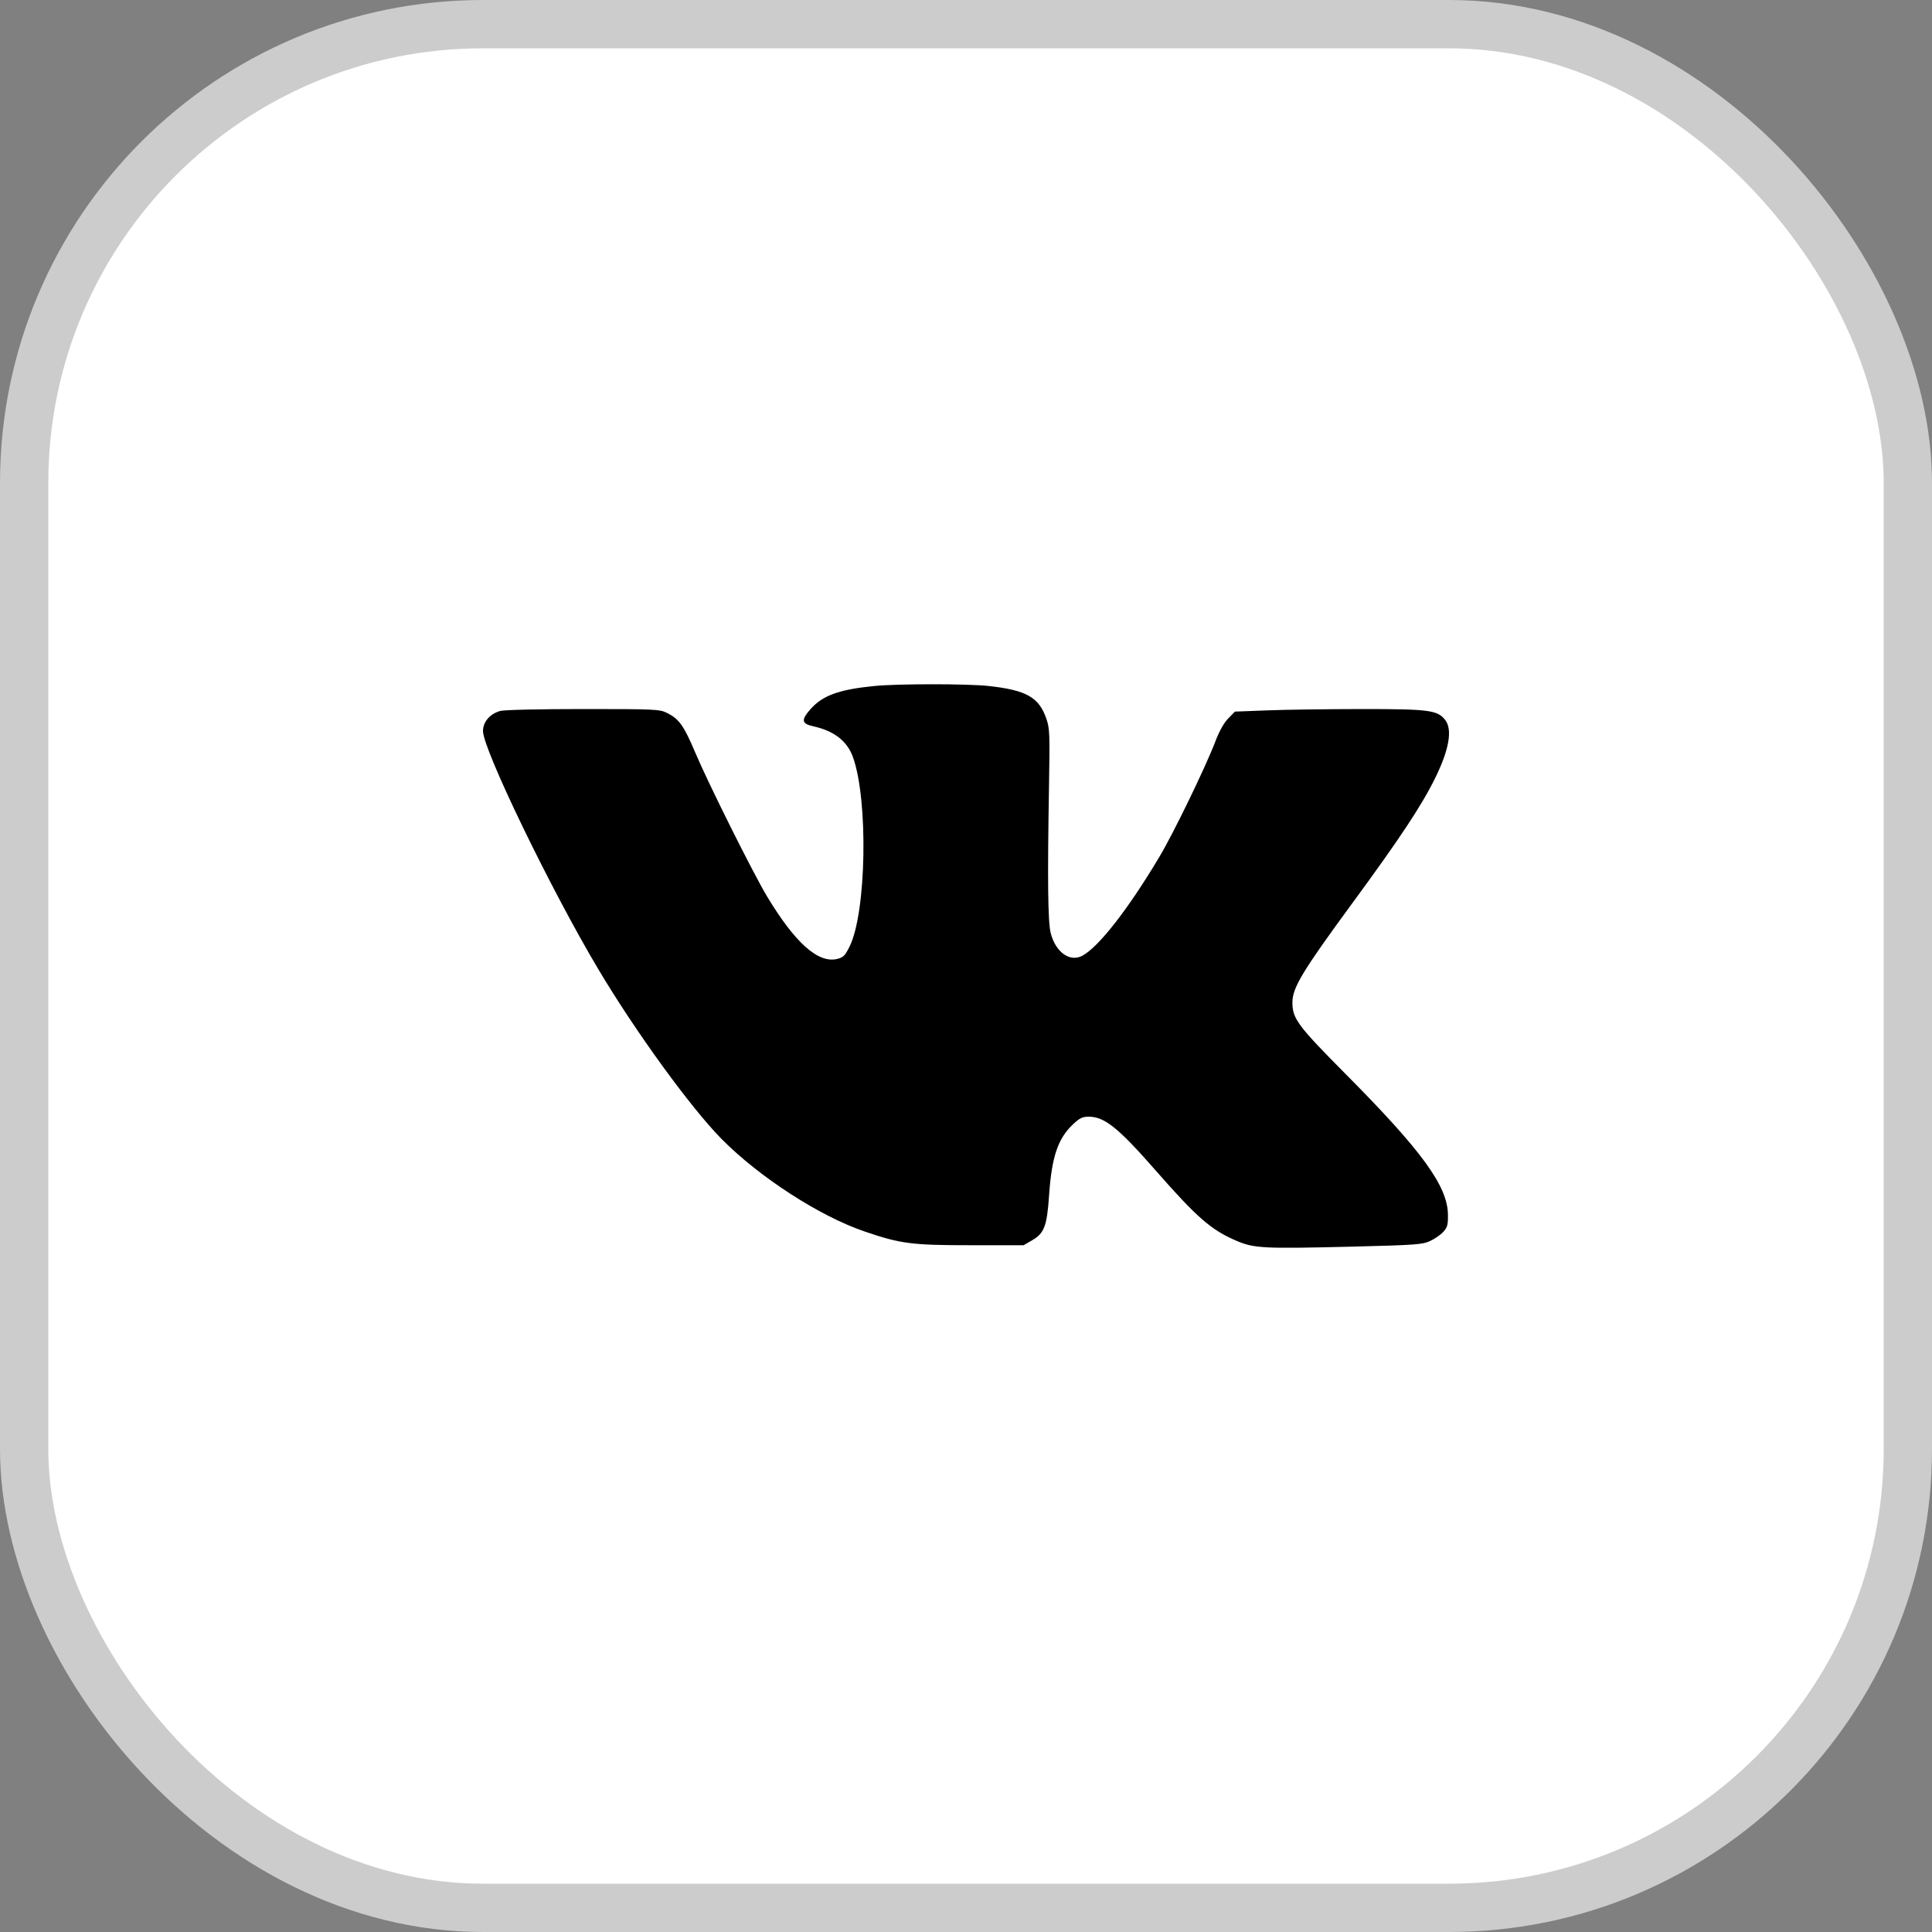
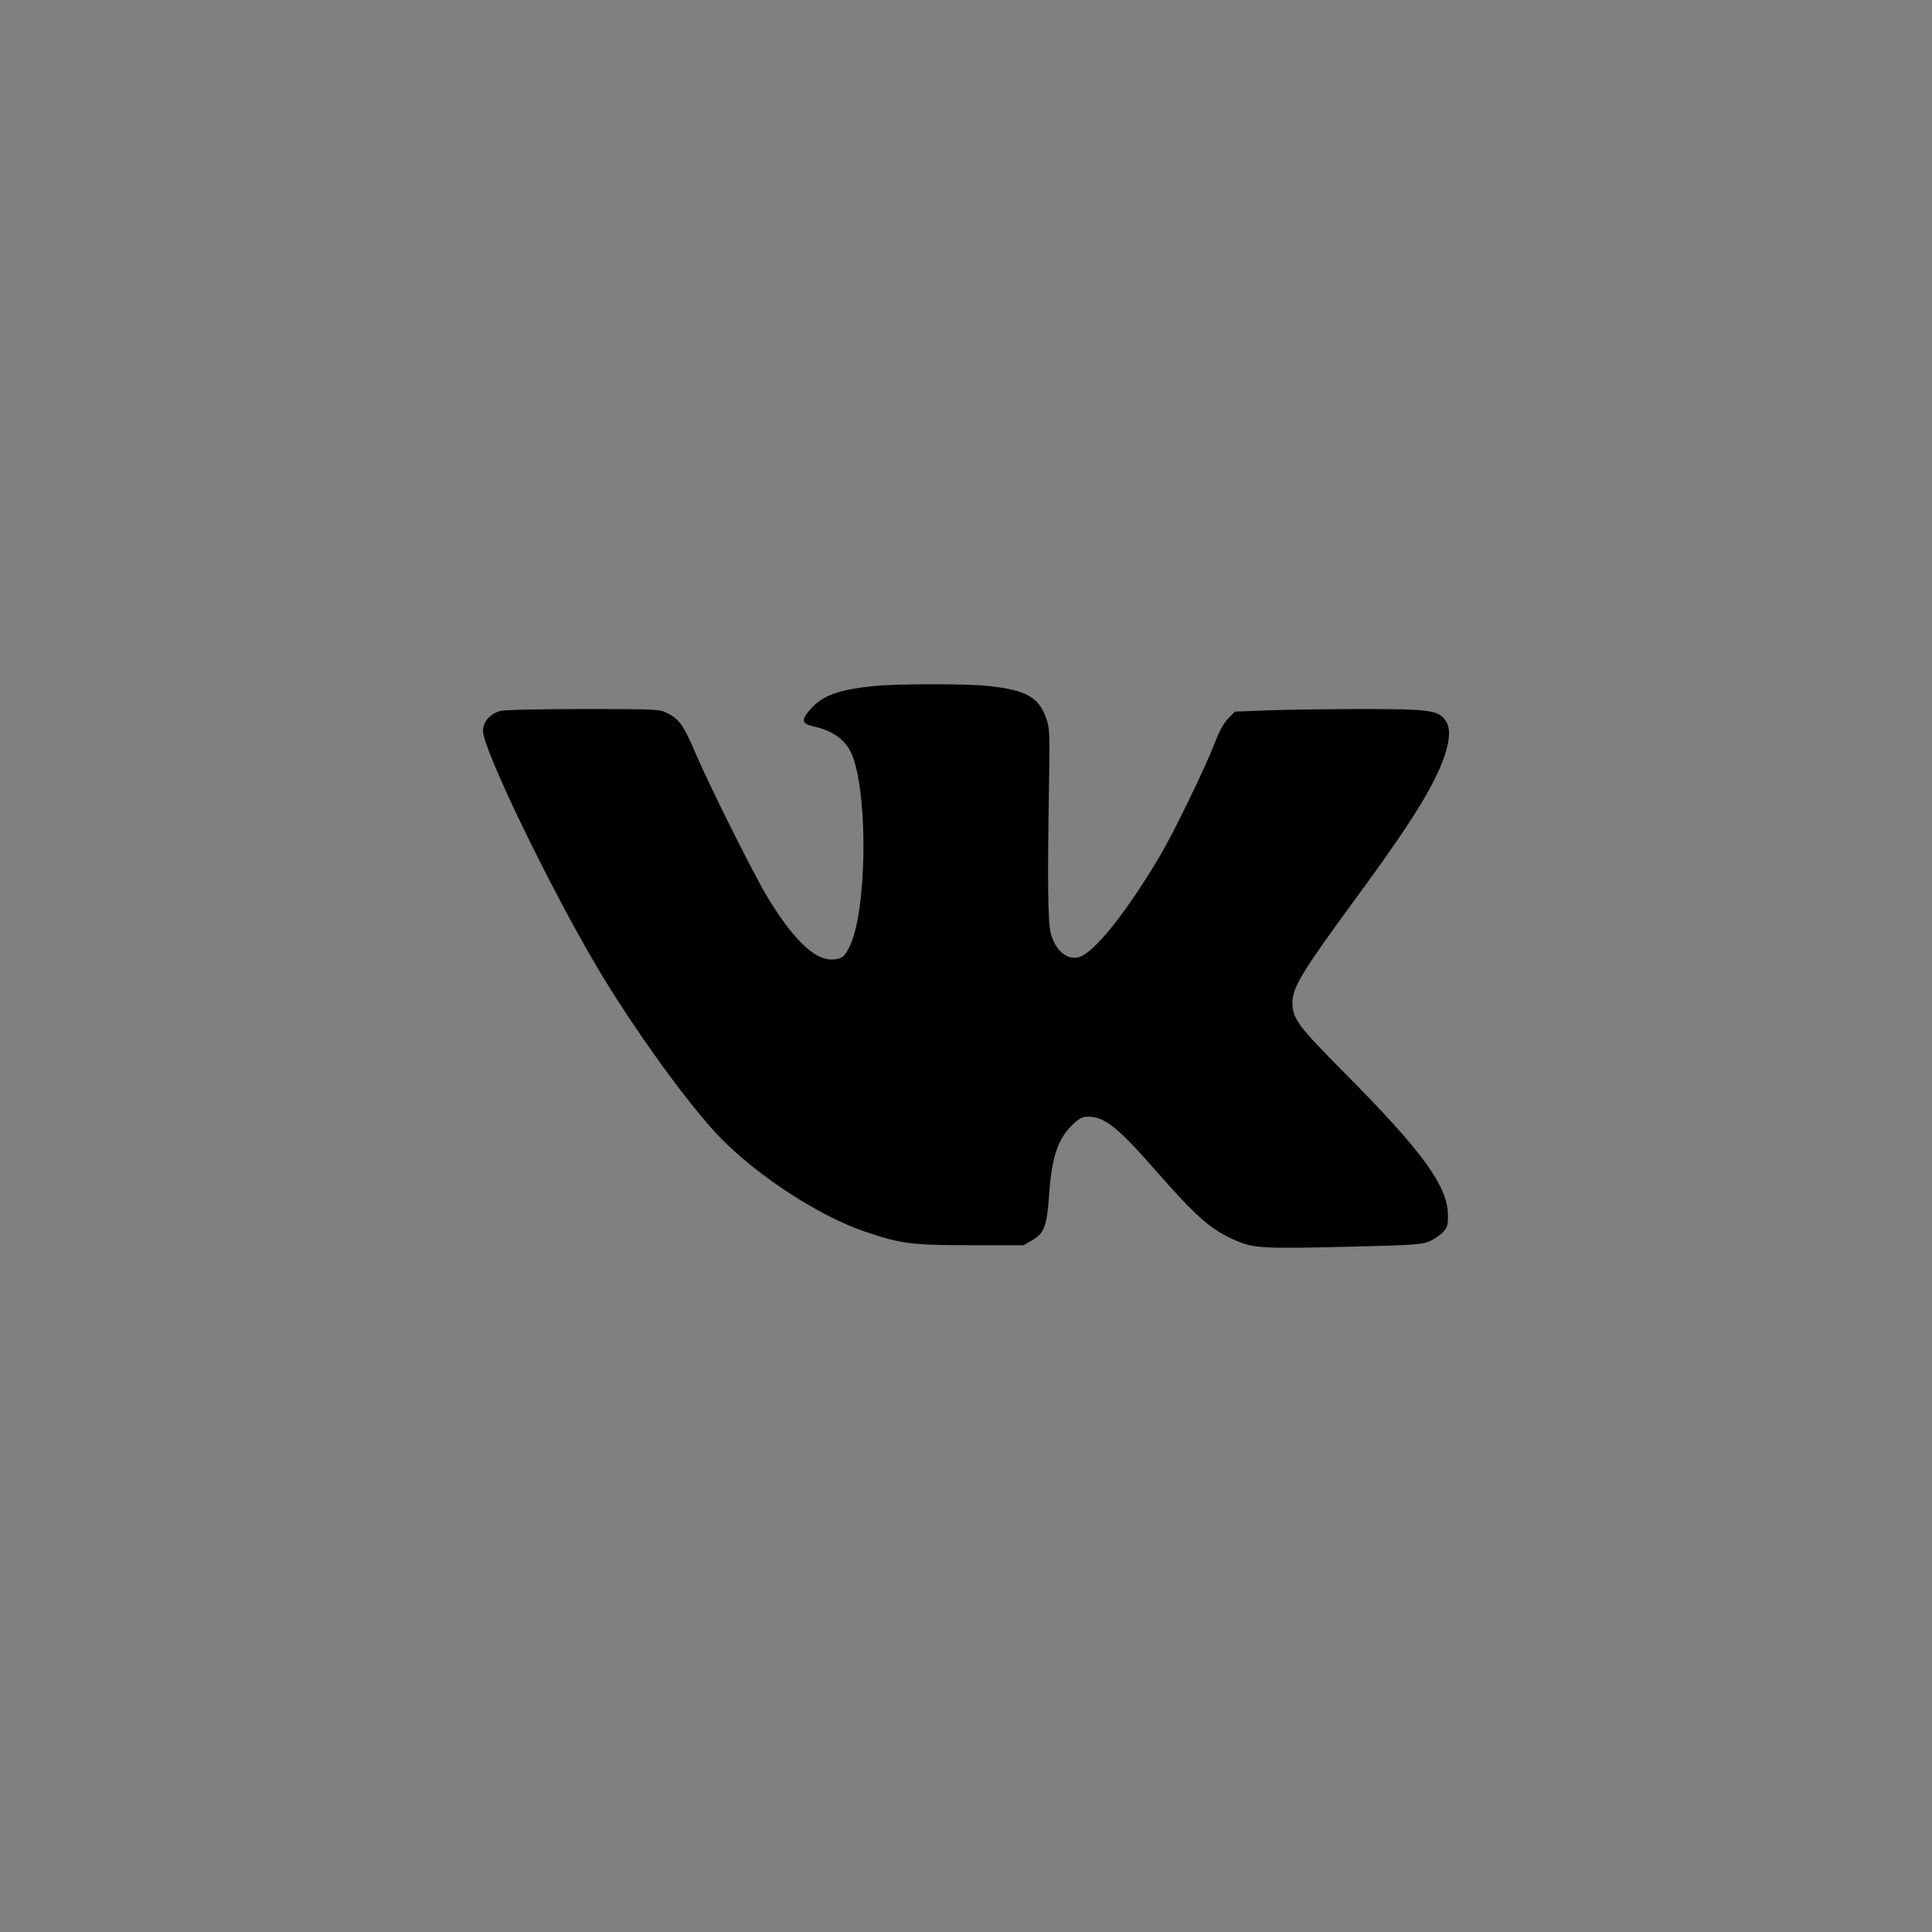
<svg xmlns="http://www.w3.org/2000/svg" width="40" height="40" viewBox="0 0 40 40" fill="none">
  <rect x="0" y="0" width="40" height="40" fill="#808080" stroke="none" />
-   <rect x="0.5" y="0.5" width="39" height="39" rx="9.5" fill="white" stroke="#CCCCCC" />
  <path fill-rule="evenodd" clip-rule="evenodd" d="M18.102 14.203C17.372 14.275 17.03 14.399 16.781 14.682C16.582 14.907 16.594 14.983 16.837 15.037C17.266 15.131 17.536 15.339 17.657 15.669C17.98 16.554 17.939 18.897 17.589 19.598C17.495 19.787 17.459 19.823 17.331 19.854C16.94 19.948 16.463 19.524 15.885 18.566C15.603 18.1 14.667 16.226 14.394 15.58C14.157 15.021 14.06 14.885 13.809 14.76C13.655 14.684 13.567 14.68 12.068 14.68C11.152 14.68 10.432 14.697 10.354 14.72C10.14 14.782 10 14.947 10 15.135C10 15.515 11.405 18.419 12.387 20.066C13.159 21.363 14.311 22.947 14.945 23.587C15.728 24.376 16.967 25.177 17.893 25.494C18.644 25.751 18.874 25.781 20.098 25.781H21.192L21.367 25.68C21.62 25.535 21.677 25.385 21.72 24.747C21.775 23.951 21.902 23.573 22.215 23.278C22.352 23.149 22.41 23.12 22.54 23.12C22.867 23.12 23.152 23.349 23.916 24.221C24.786 25.214 25.077 25.467 25.606 25.692C25.965 25.845 26.165 25.855 27.969 25.811C29.316 25.777 29.448 25.768 29.61 25.693C29.707 25.648 29.83 25.563 29.883 25.503C29.967 25.41 29.981 25.358 29.978 25.147C29.971 24.557 29.439 23.826 27.864 22.241C26.866 21.235 26.758 21.09 26.758 20.753C26.758 20.451 26.968 20.103 27.998 18.7C28.985 17.356 29.437 16.673 29.718 16.1C30.003 15.519 30.074 15.106 29.923 14.909C29.764 14.703 29.597 14.68 28.206 14.68C27.507 14.681 26.627 14.692 26.25 14.707L25.567 14.733L25.427 14.877C25.338 14.969 25.242 15.141 25.159 15.36C24.958 15.886 24.296 17.251 24.004 17.74C23.357 18.825 22.748 19.605 22.408 19.788C22.148 19.926 21.853 19.713 21.753 19.315C21.695 19.08 21.685 18.233 21.719 16.24C21.737 15.201 21.732 15.081 21.666 14.887C21.513 14.436 21.252 14.288 20.461 14.202C20.03 14.155 18.578 14.155 18.102 14.203Z" fill="black" />
</svg>